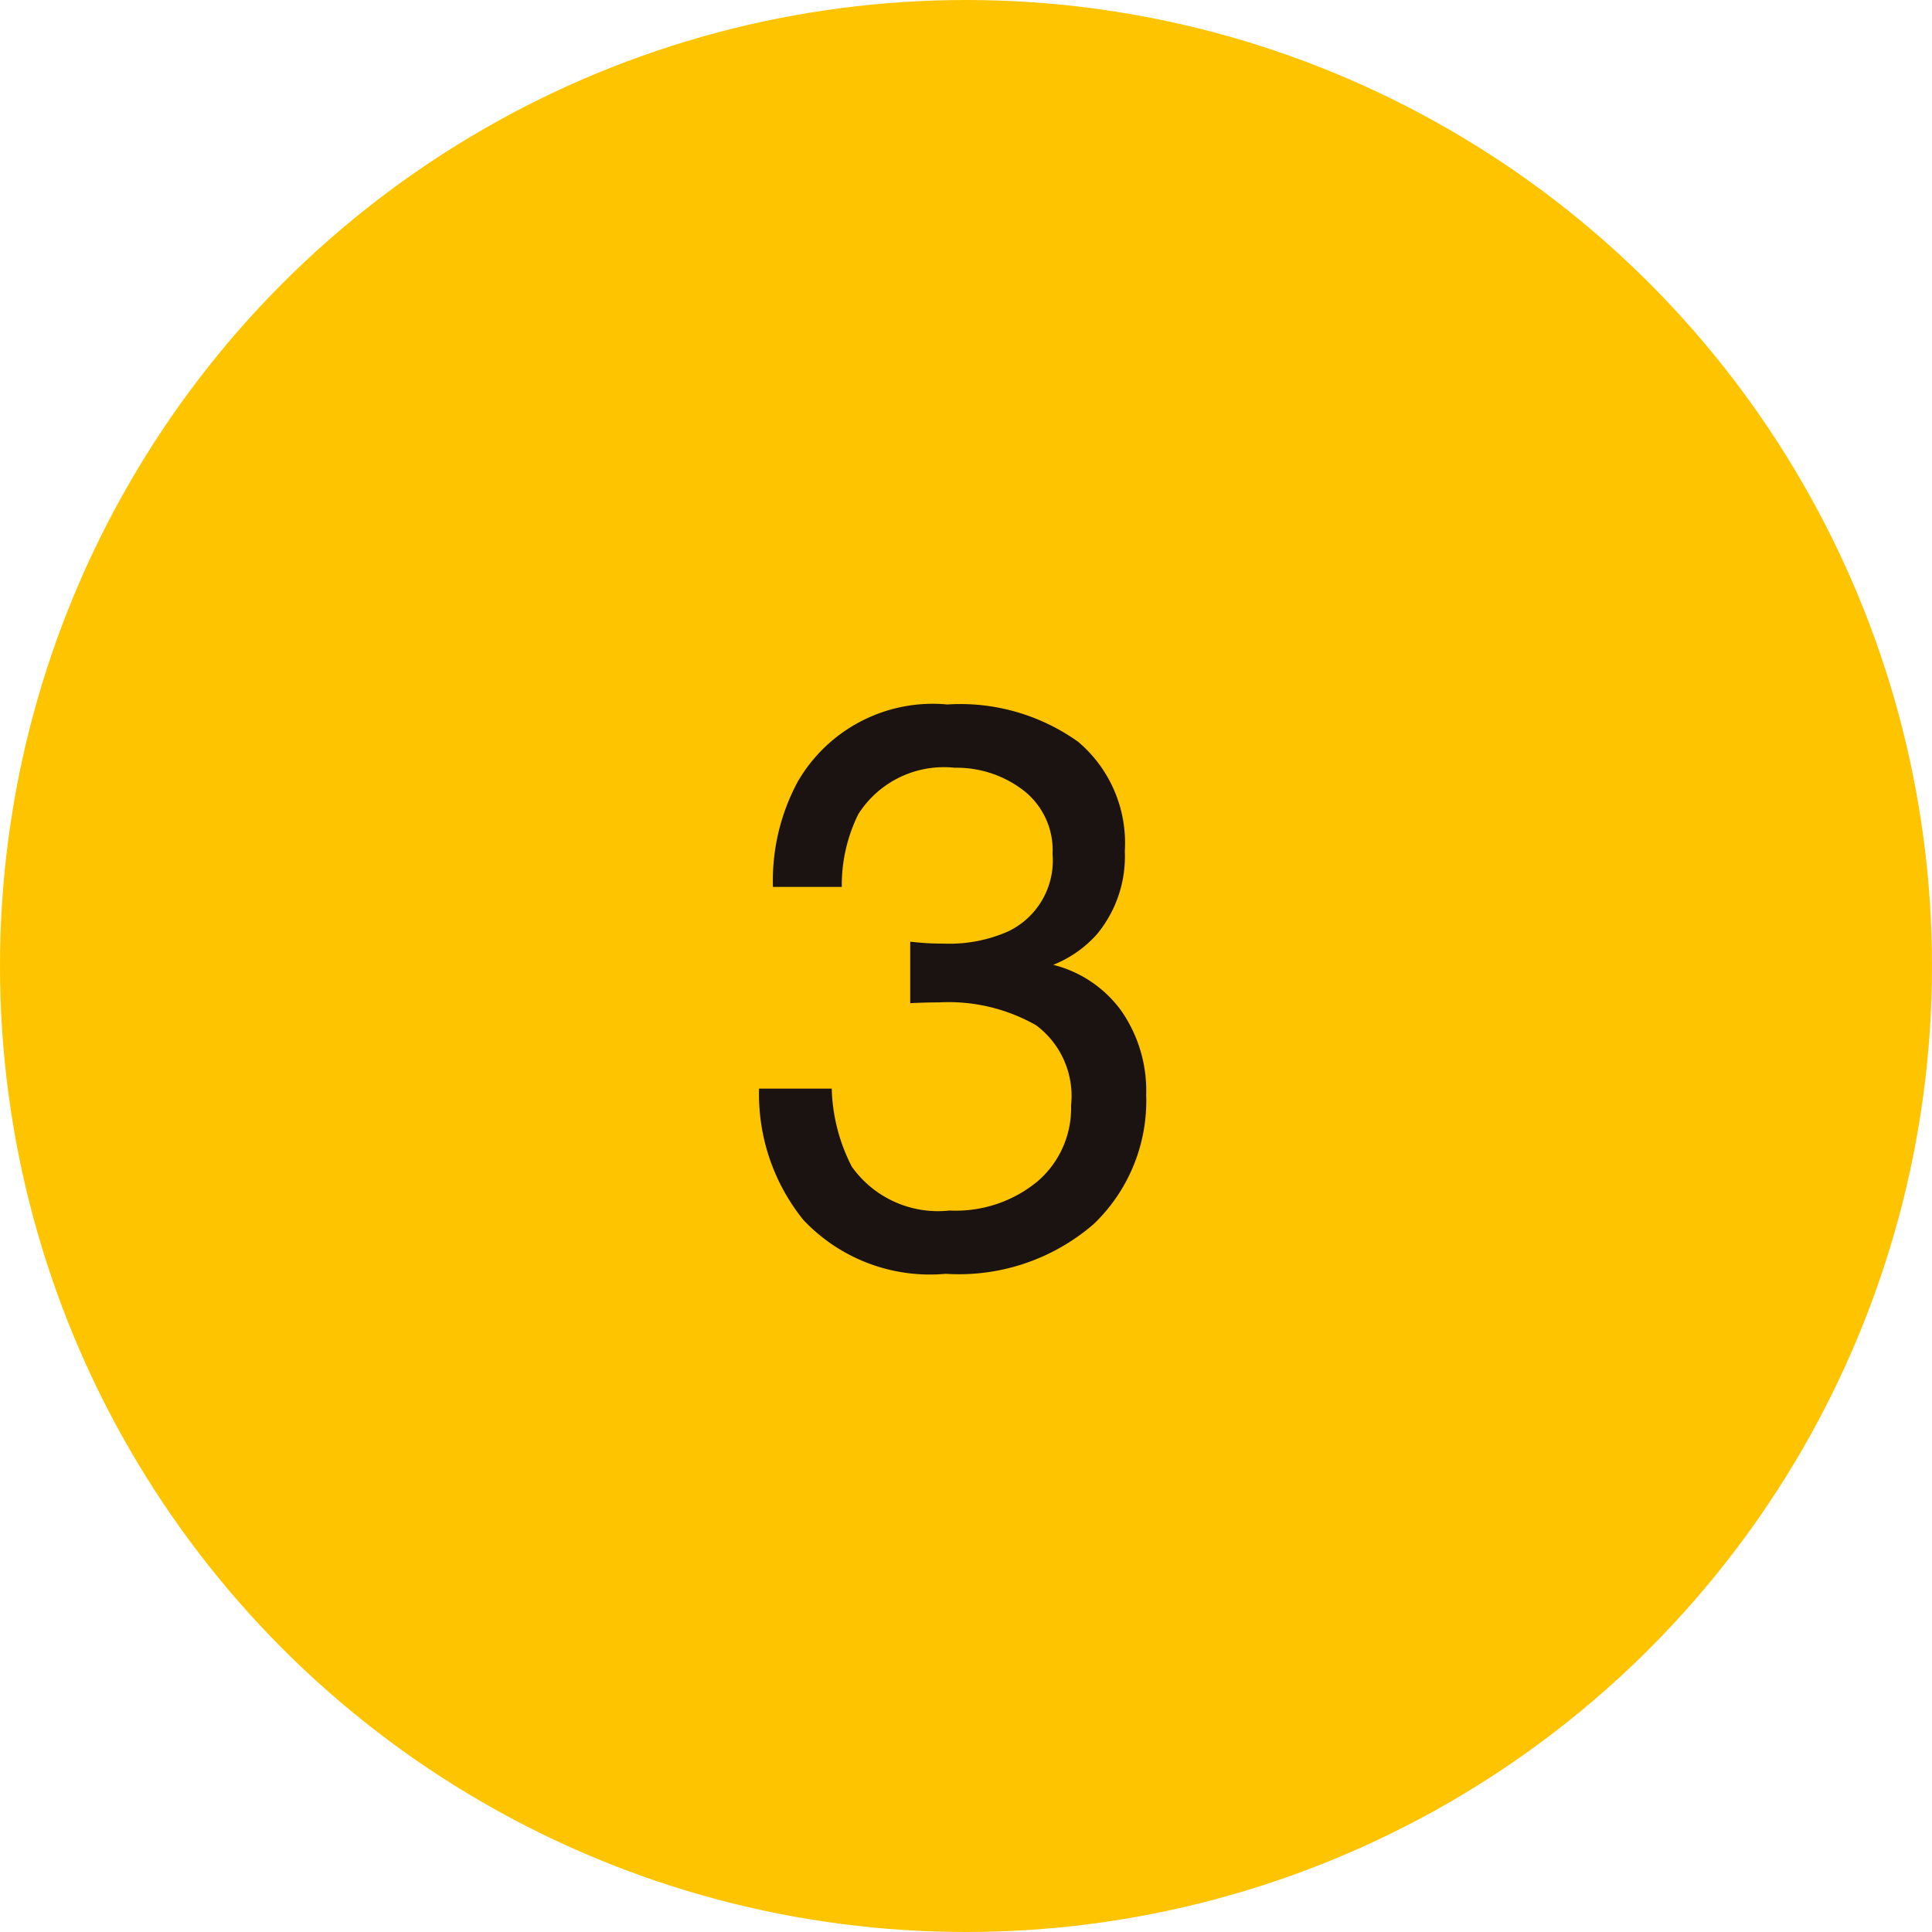
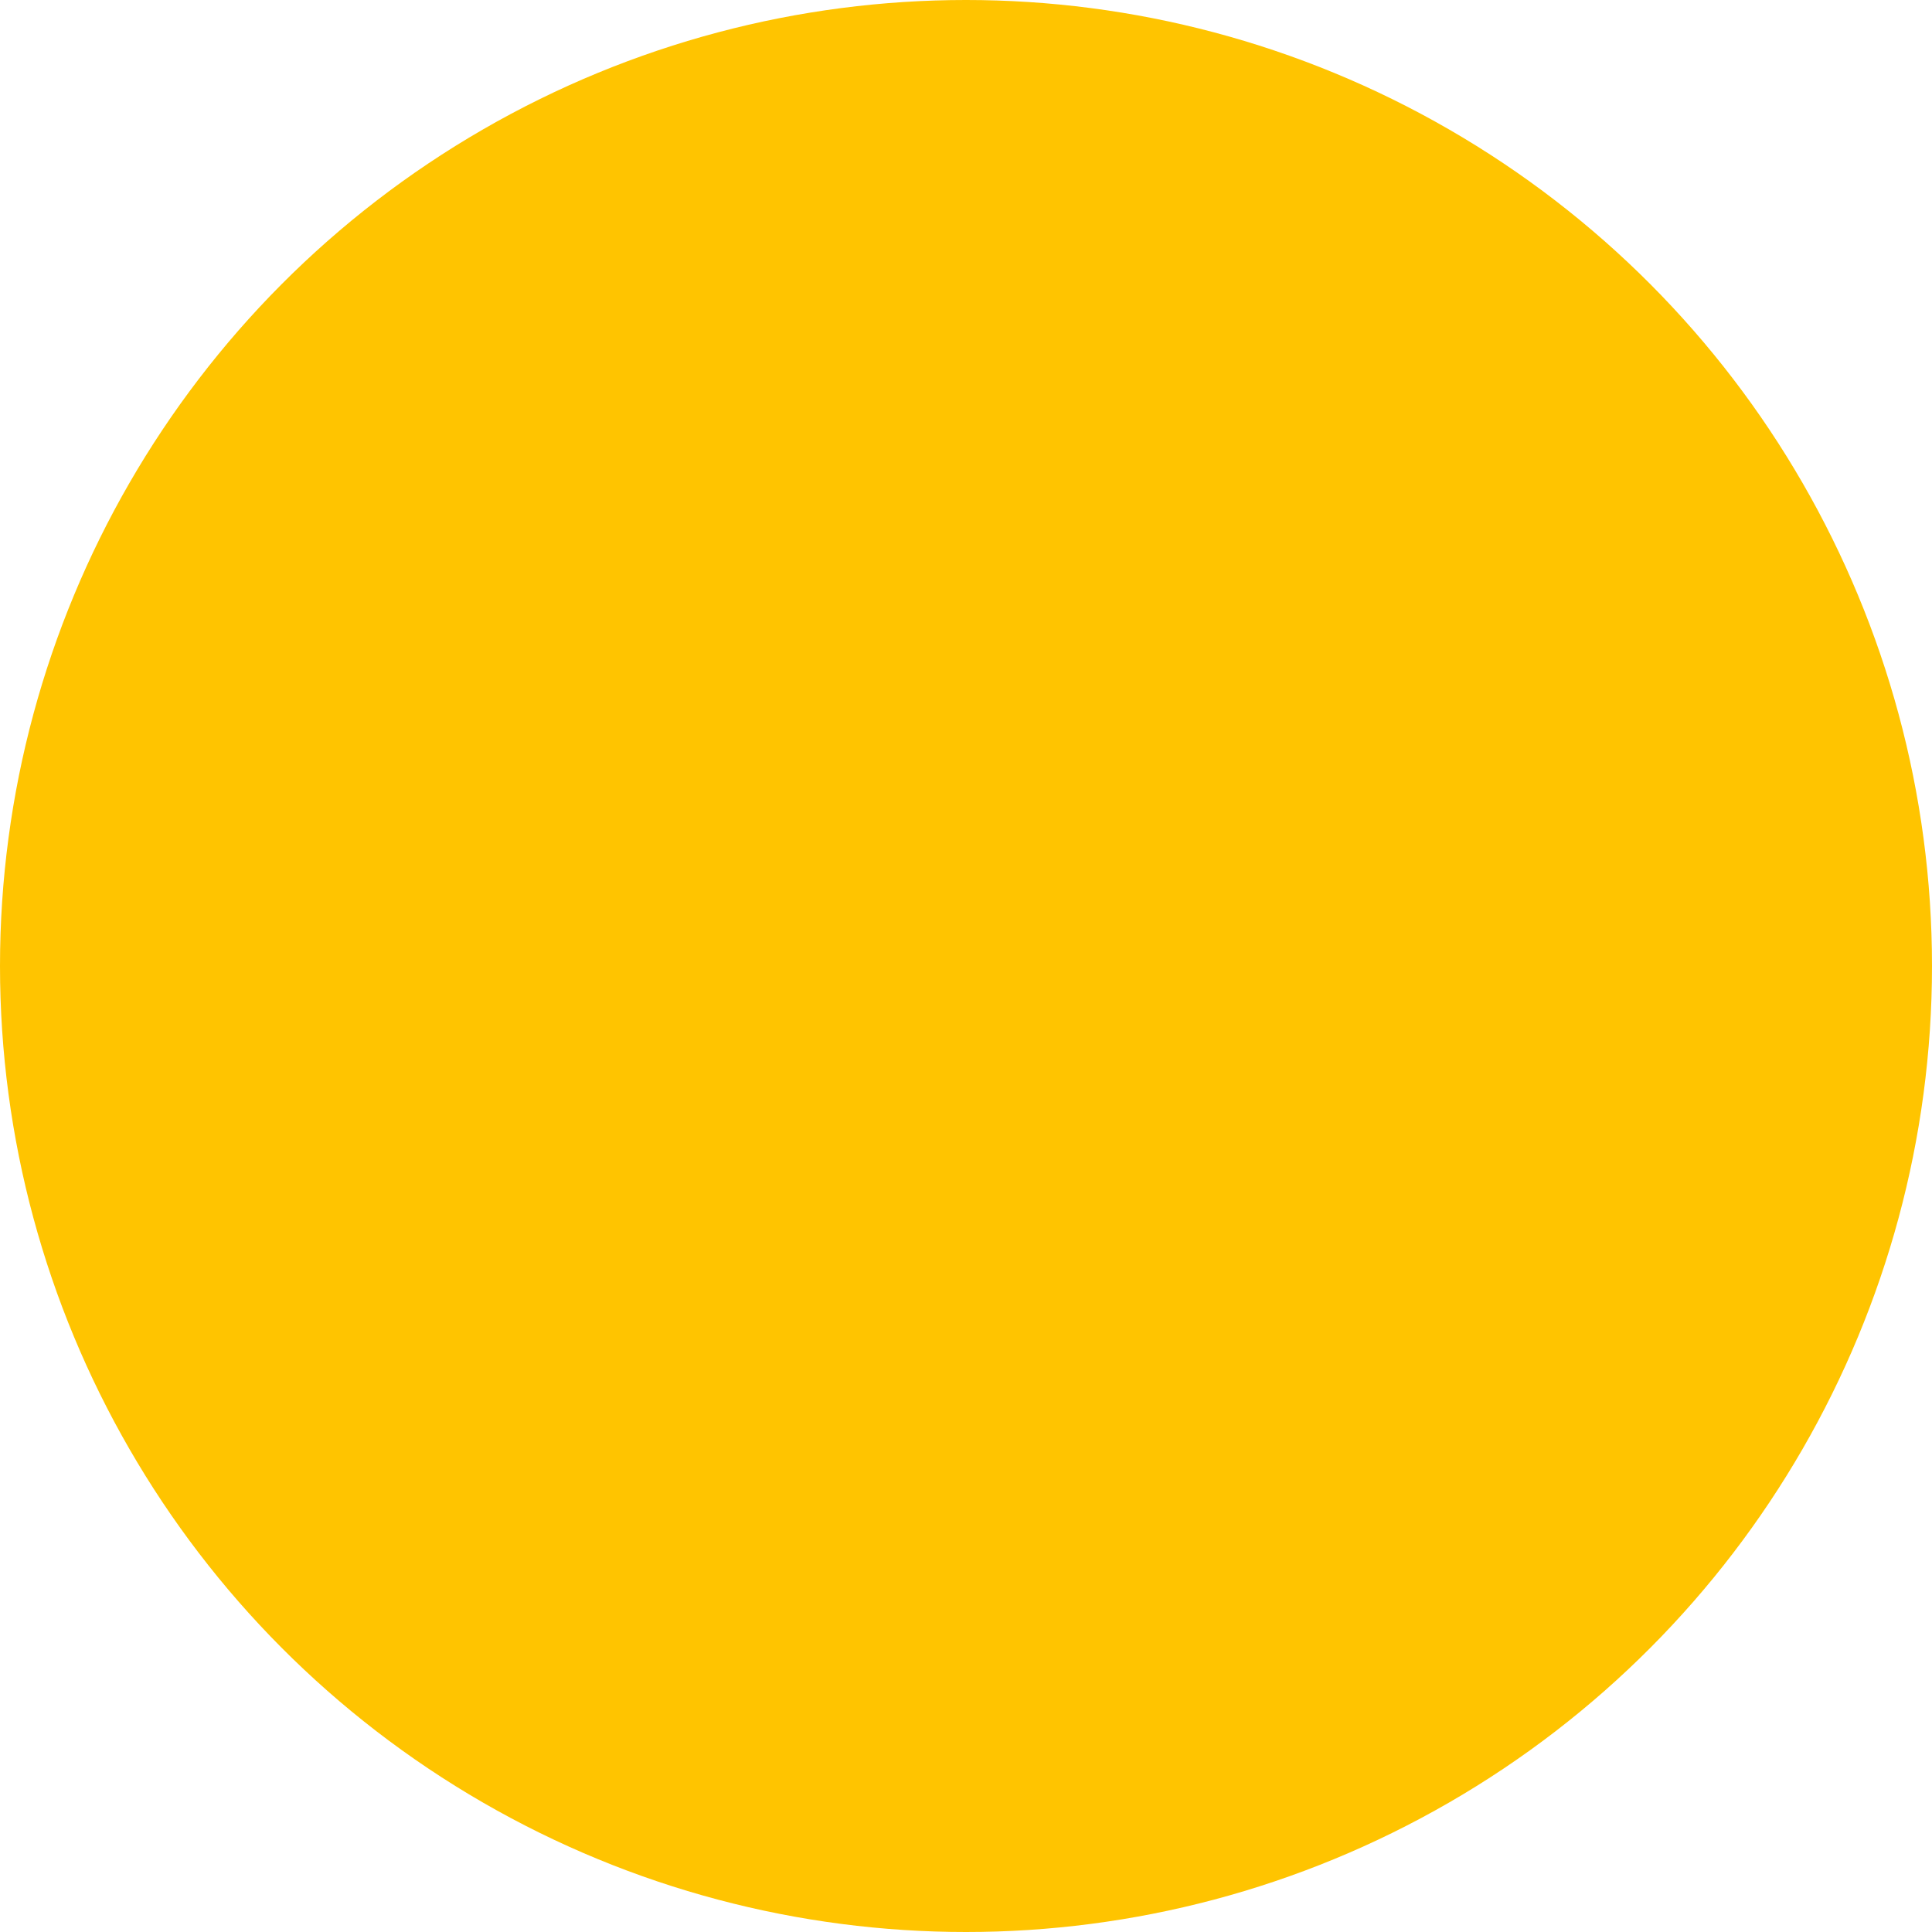
<svg xmlns="http://www.w3.org/2000/svg" id="グループ_2673" data-name="グループ 2673" width="56.12" height="56.12" viewBox="0 0 56.12 56.12">
  <circle id="楕円形_303" data-name="楕円形 303" cx="28.06" cy="28.06" r="28.06" transform="translate(0)" fill="#ffc400" />
-   <path id="パス_6067" data-name="パス 6067" d="M-.421.438A5.053,5.053,0,0,1-4.56-1.129,5.814,5.814,0,0,1-5.845-4.941h2.111A5.237,5.237,0,0,0-3.15-2.673,3.072,3.072,0,0,0-.309-1.4a3.725,3.725,0,0,0,2.561-.854,2.8,2.8,0,0,0,.966-2.2A2.562,2.562,0,0,0,2.2-6.783,5.143,5.143,0,0,0-.623-7.446q-.2,0-.41.006t-.421.017V-9.209q.314.034.528.045t.46.011A4.22,4.22,0,0,0,1.4-9.512a2.284,2.284,0,0,0,1.28-2.246,2.193,2.193,0,0,0-.854-1.853,3.185,3.185,0,0,0-1.988-.651,2.947,2.947,0,0,0-2.8,1.348A4.671,4.671,0,0,0-3.442-10.8h-2a6.066,6.066,0,0,1,.719-3.055A4.532,4.532,0,0,1-.376-16.1,5.89,5.89,0,0,1,3.431-15.01a3.85,3.85,0,0,1,1.348,3.173,3.541,3.541,0,0,1-.8,2.4,3.349,3.349,0,0,1-1.28.9A3.49,3.49,0,0,1,4.683-7.193,4.061,4.061,0,0,1,5.4-4.762,4.956,4.956,0,0,1,3.88-1.011,5.979,5.979,0,0,1-.421.438Z" transform="translate(27.894 36.563)" fill="#1a1311" />
</svg>